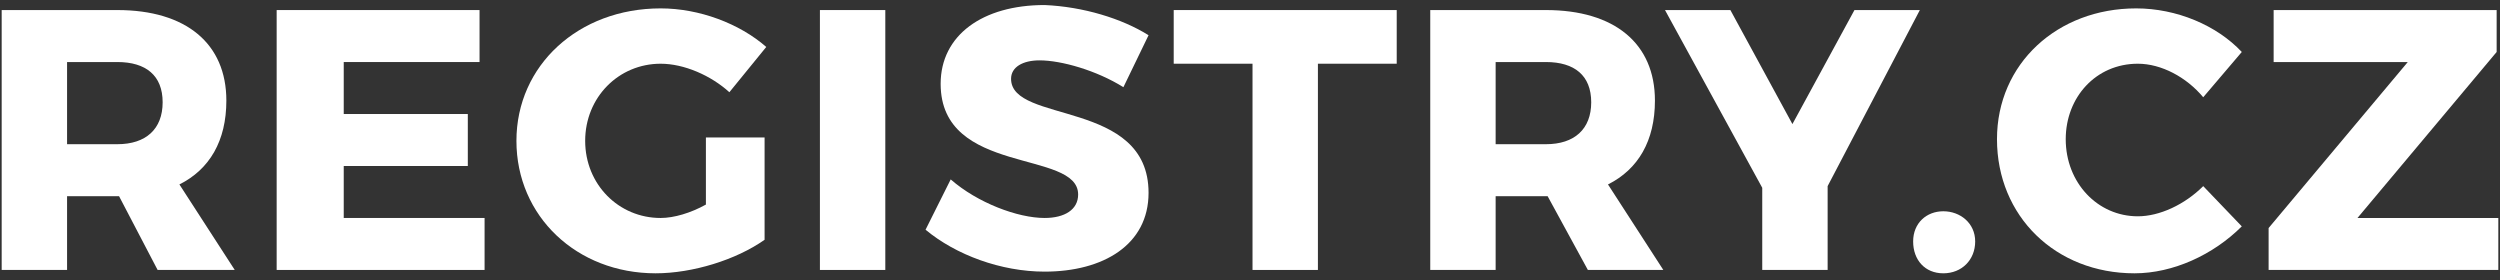
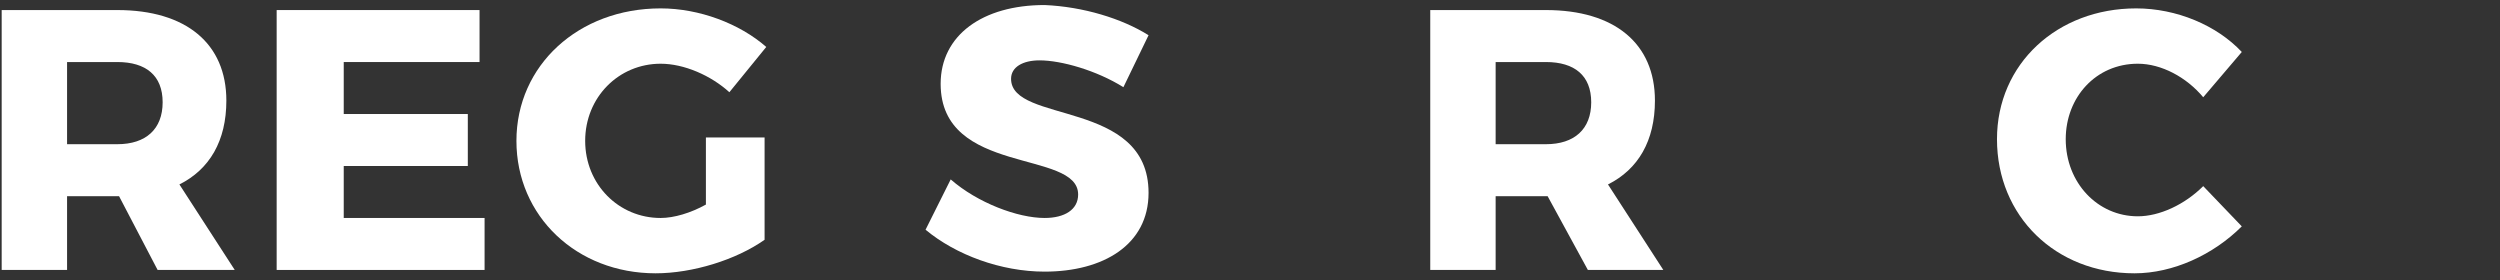
<svg xmlns="http://www.w3.org/2000/svg" version="1.1" id="Vrstva_1" x="0px" y="0px" viewBox="0 0 149.1 16.7" style="enable-background:new 0 0 149.1 16.7;" xml:space="preserve">
  <rect x="0" y="0" width="149.1" height="16.7" fill="#333333" stroke="none" />
  <style type="text/css">
	.st0{fill:#FFFFFF;}
</style>
  <g>
    <path class="st0" d="M7.1,11.7H7H4v4.4H0.1V0.6H7c4.1,0,6.5,2,6.5,5.4c0,2.4-1,4.1-2.8,5l3.3,5.1H9.4L7.1,11.7z M7,8.6   c1.7,0,2.7-0.9,2.7-2.5c0-1.6-1-2.4-2.7-2.4H4v4.9H7z" />
    <path class="st0" d="M20.5,3.7v3.1h7.4v3.1h-7.4V13h8.4v3.1H16.5V0.6h12.1v3.1H20.5z" />
    <path class="st0" d="M45.6,8.2v6.1c-1.7,1.2-4.3,2-6.5,2c-4.7,0-8.3-3.4-8.3-7.9c0-4.5,3.7-7.9,8.6-7.9c2.3,0,4.7,0.9,6.3,2.3   l-2.2,2.7c-1.1-1-2.7-1.7-4.1-1.7c-2.5,0-4.5,2-4.5,4.6c0,2.6,2,4.6,4.5,4.6c0.8,0,1.8-0.3,2.7-0.8v-4H45.6z" />
-     <path class="st0" d="M48.9,16.1V0.6h3.9v15.5H48.9z" />
    <path class="st0" d="M68.5,2.1L67,5.2c-1.6-1-3.7-1.6-5-1.6c-1,0-1.7,0.4-1.7,1.1c0,2.7,8.2,1.2,8.2,6.8c0,3.1-2.7,4.7-6.2,4.7   c-2.6,0-5.3-1-7.1-2.5l1.5-3c1.6,1.4,4,2.3,5.6,2.3c1.2,0,2-0.5,2-1.4c0-2.7-8.2-1.1-8.2-6.6c0-2.9,2.5-4.7,6.2-4.7   C64.6,0.4,66.9,1.1,68.5,2.1z" />
-     <path class="st0" d="M78.6,3.8v12.3h-3.9V3.8H70V0.6h13.3v3.2H78.6z" />
    <path class="st0" d="M92.3,11.7h-0.1h-3v4.4h-3.9V0.6h6.9c4.1,0,6.5,2,6.5,5.4c0,2.4-1,4.1-2.8,5l3.3,5.1h-4.5L92.3,11.7z    M92.2,8.6c1.7,0,2.7-0.9,2.7-2.5c0-1.6-1-2.4-2.7-2.4h-3v4.9H92.2z" />
-     <path class="st0" d="M109,16.1h-3.9v-4.9L99.3,0.6h3.9l3.7,6.8l3.7-6.8h3.9L109,11.1V16.1z" />
-     <path class="st0" d="M117.8,14.4c0,1.1-0.8,1.9-1.9,1.9s-1.8-0.8-1.8-1.9c0-1.1,0.8-1.8,1.8-1.8S117.8,13.3,117.8,14.4z" />
    <path class="st0" d="M133.7,3.1l-2.3,2.7c-1-1.2-2.5-2-3.9-2c-2.5,0-4.3,2-4.3,4.5c0,2.6,1.9,4.6,4.3,4.6c1.3,0,2.8-0.7,3.9-1.8   l2.3,2.4c-1.7,1.7-4.1,2.8-6.4,2.8c-4.7,0-8.2-3.4-8.2-8c0-4.5,3.6-7.8,8.3-7.8C129.8,0.5,132.2,1.5,133.7,3.1z" />
-     <path class="st0" d="M140.6,13h8.4v3.1h-13.7v-2.5l8.3-9.9h-8V0.6h13.3v2.5L140.6,13z" />
  </g>
</svg>